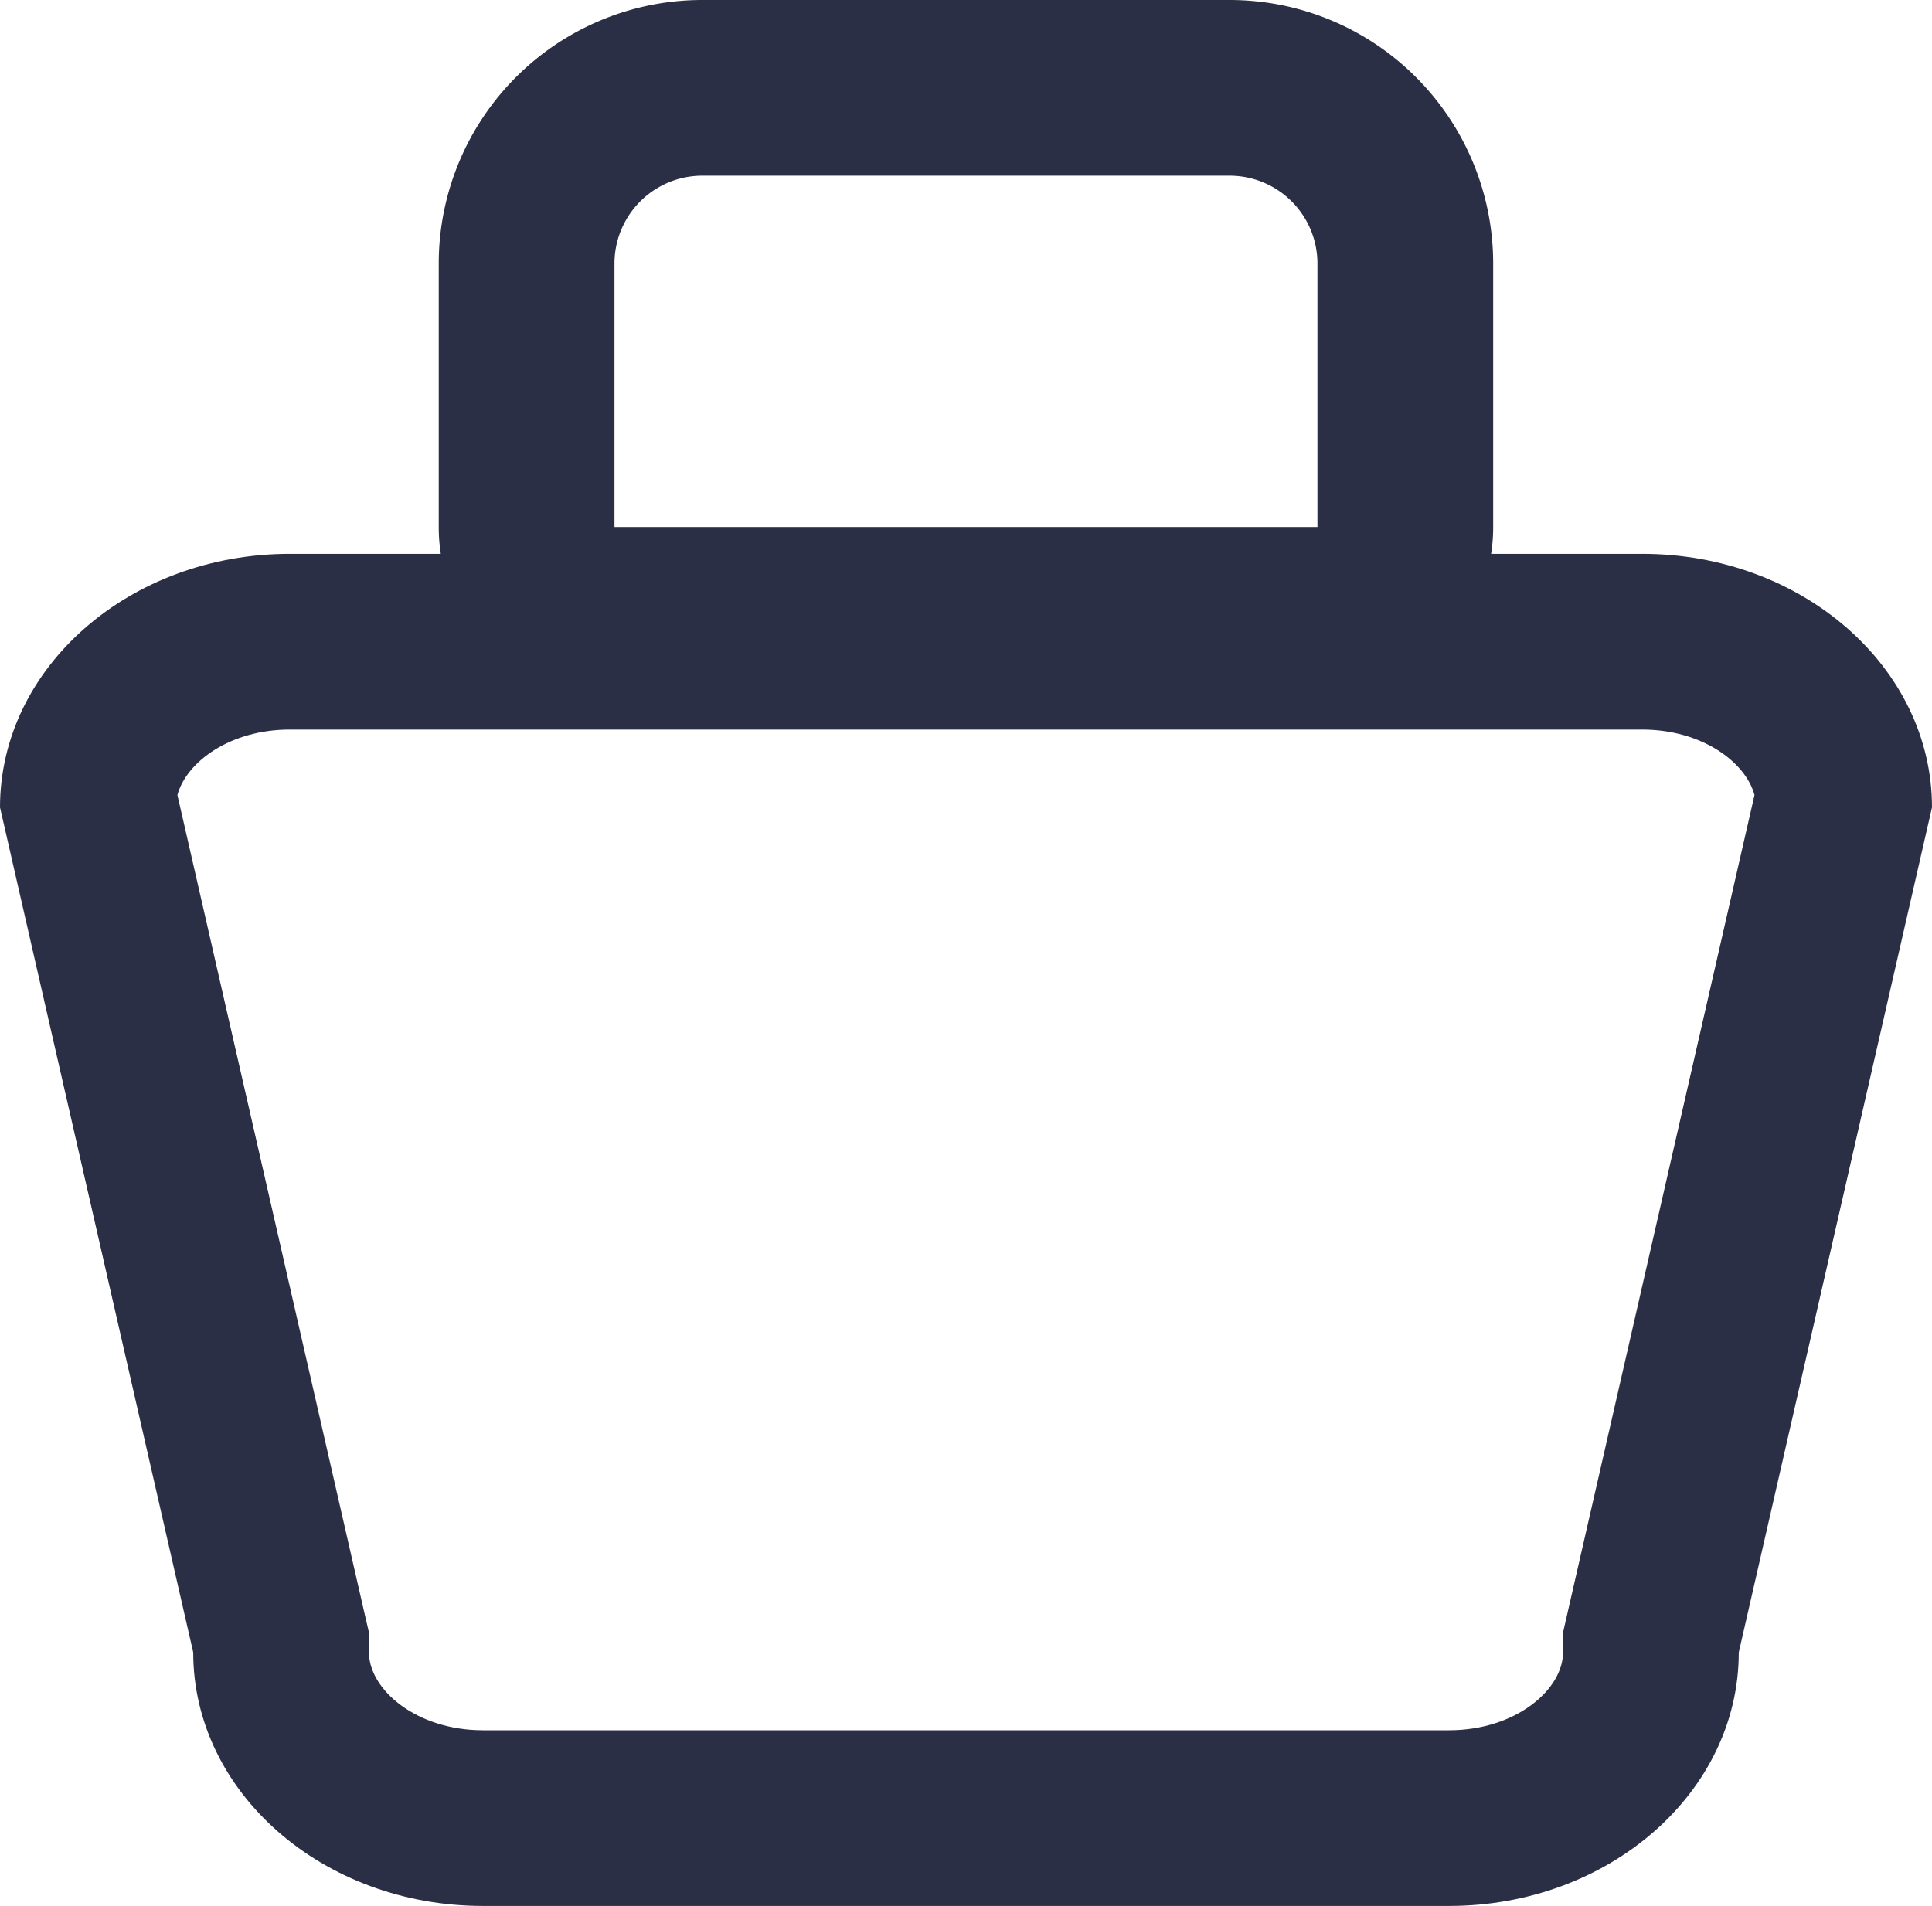
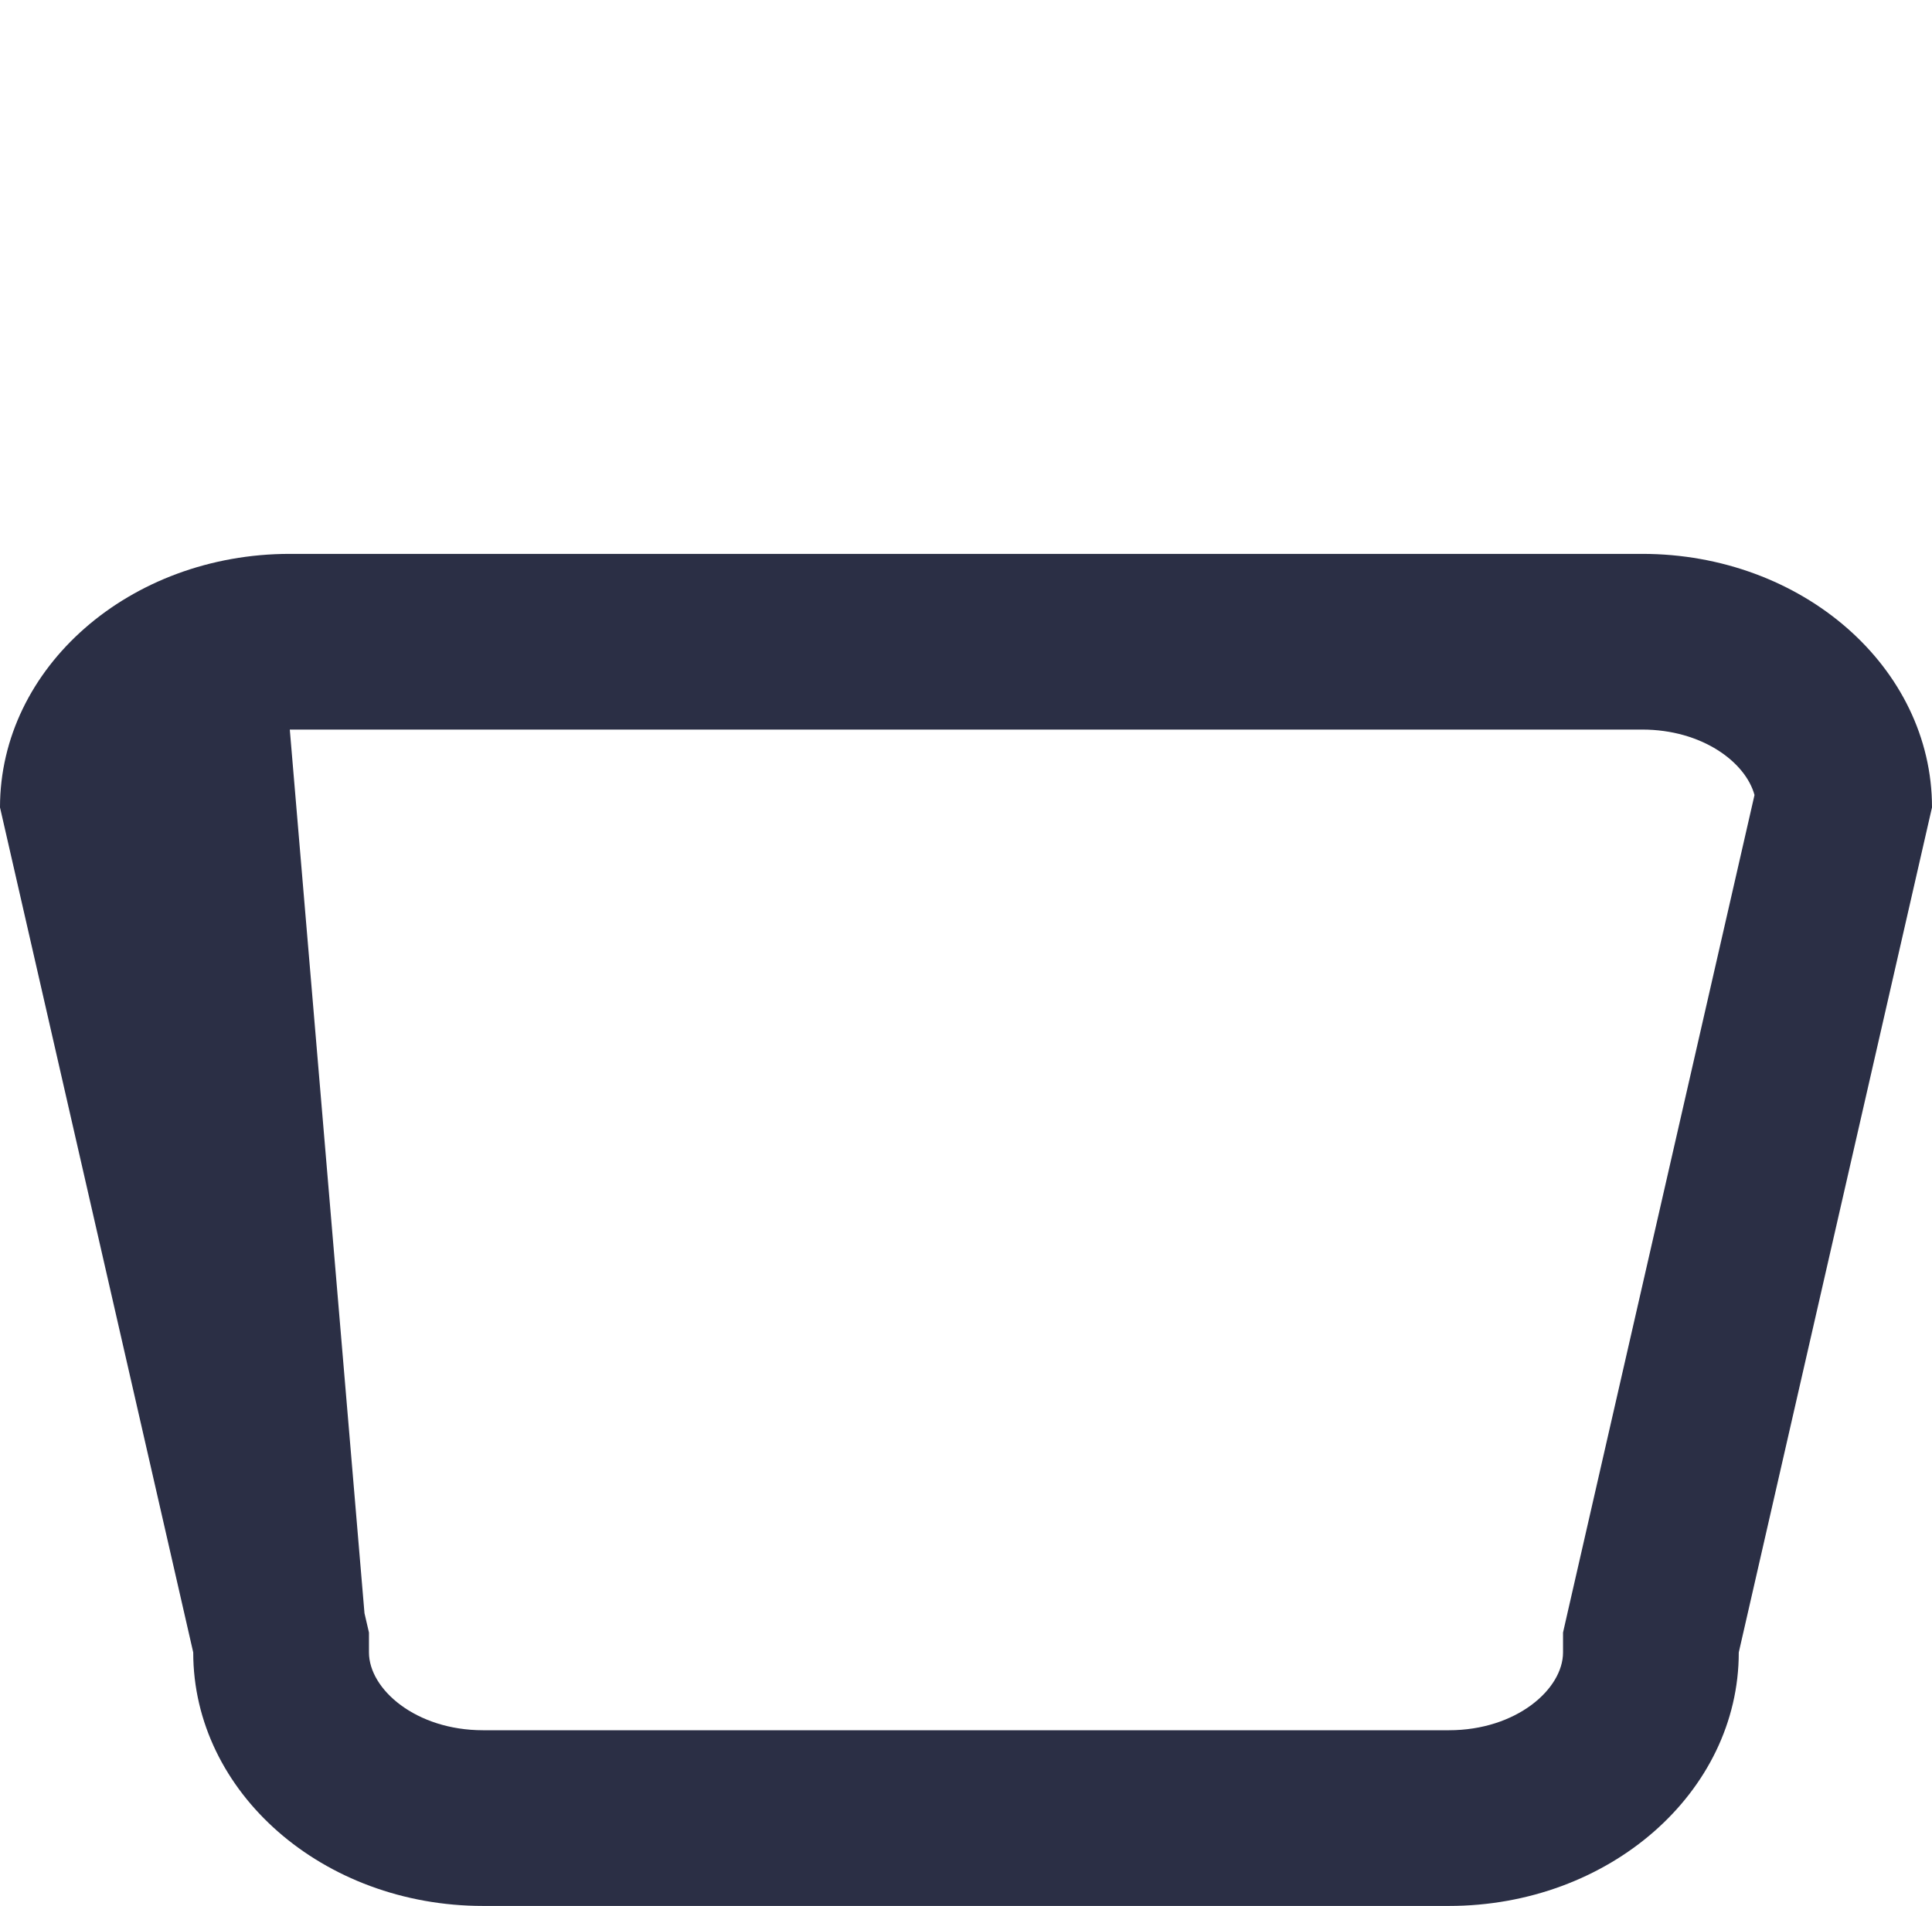
<svg xmlns="http://www.w3.org/2000/svg" width="21.987" height="21.695" viewBox="0 0 21.987 21.695">
  <g id="Gruppe_176" data-name="Gruppe 176" transform="translate(45.993 -9569)">
    <g id="Rechteck_50" data-name="Rechteck 50" transform="translate(-41 9569)" fill="none" stroke="#2b2f45" stroke-linejoin="round" stroke-width="2">
      <path d="M3,0H9a3,3,0,0,1,3,3V8a0,0,0,0,1,0,0H0A0,0,0,0,1,0,8V3A3,3,0,0,1,3,0Z" stroke="none" />
-       <path d="M3,1H9a2,2,0,0,1,2,2V6a1,1,0,0,1-1,1H2A1,1,0,0,1,1,6V3A2,2,0,0,1,3,1Z" fill="none" />
    </g>
    <g id="Pfad_83" data-name="Pfad 83" transform="translate(-45.993 9575.305)" fill="none">
-       <path d="M3.3,0H18.689a3.113,3.113,0,0,1,3.3,2.886l-2.2,9.619a3.113,3.113,0,0,1-3.3,2.886H5.5A3.113,3.113,0,0,1,2.2,12.5L0,2.886A3.113,3.113,0,0,1,3.3,0Z" stroke="none" />
-       <path d="M 3.298 2 C 2.618 2 2.121 2.369 2.019 2.745 L 4.148 12.059 L 4.199 12.279 L 4.199 12.505 C 4.199 12.924 4.732 13.391 5.497 13.391 L 16.49 13.391 C 17.255 13.391 17.788 12.924 17.788 12.505 L 17.788 12.279 L 17.838 12.059 L 19.967 2.745 C 19.865 2.369 19.368 2 18.689 2 L 3.298 2 M 3.298 1.9073486328125e-06 L 18.689 1.9073486328125e-06 C 20.51 1.9073486328125e-06 21.987 1.292 21.987 2.886 L 19.788 12.505 C 19.788 14.099 18.311 15.391 16.49 15.391 L 5.497 15.391 C 3.675 15.391 2.199 14.099 2.199 12.505 L 3.814697265625e-06 2.886 C 3.814697265625e-06 1.292 1.477 1.9073486328125e-06 3.298 1.9073486328125e-06 Z" stroke="none" fill="#2b2f45" />
+       <path d="M 3.298 2 L 4.148 12.059 L 4.199 12.279 L 4.199 12.505 C 4.199 12.924 4.732 13.391 5.497 13.391 L 16.49 13.391 C 17.255 13.391 17.788 12.924 17.788 12.505 L 17.788 12.279 L 17.838 12.059 L 19.967 2.745 C 19.865 2.369 19.368 2 18.689 2 L 3.298 2 M 3.298 1.9073486328125e-06 L 18.689 1.9073486328125e-06 C 20.51 1.9073486328125e-06 21.987 1.292 21.987 2.886 L 19.788 12.505 C 19.788 14.099 18.311 15.391 16.49 15.391 L 5.497 15.391 C 3.675 15.391 2.199 14.099 2.199 12.505 L 3.814697265625e-06 2.886 C 3.814697265625e-06 1.292 1.477 1.9073486328125e-06 3.298 1.9073486328125e-06 Z" stroke="none" fill="#2b2f45" />
    </g>
  </g>
</svg>